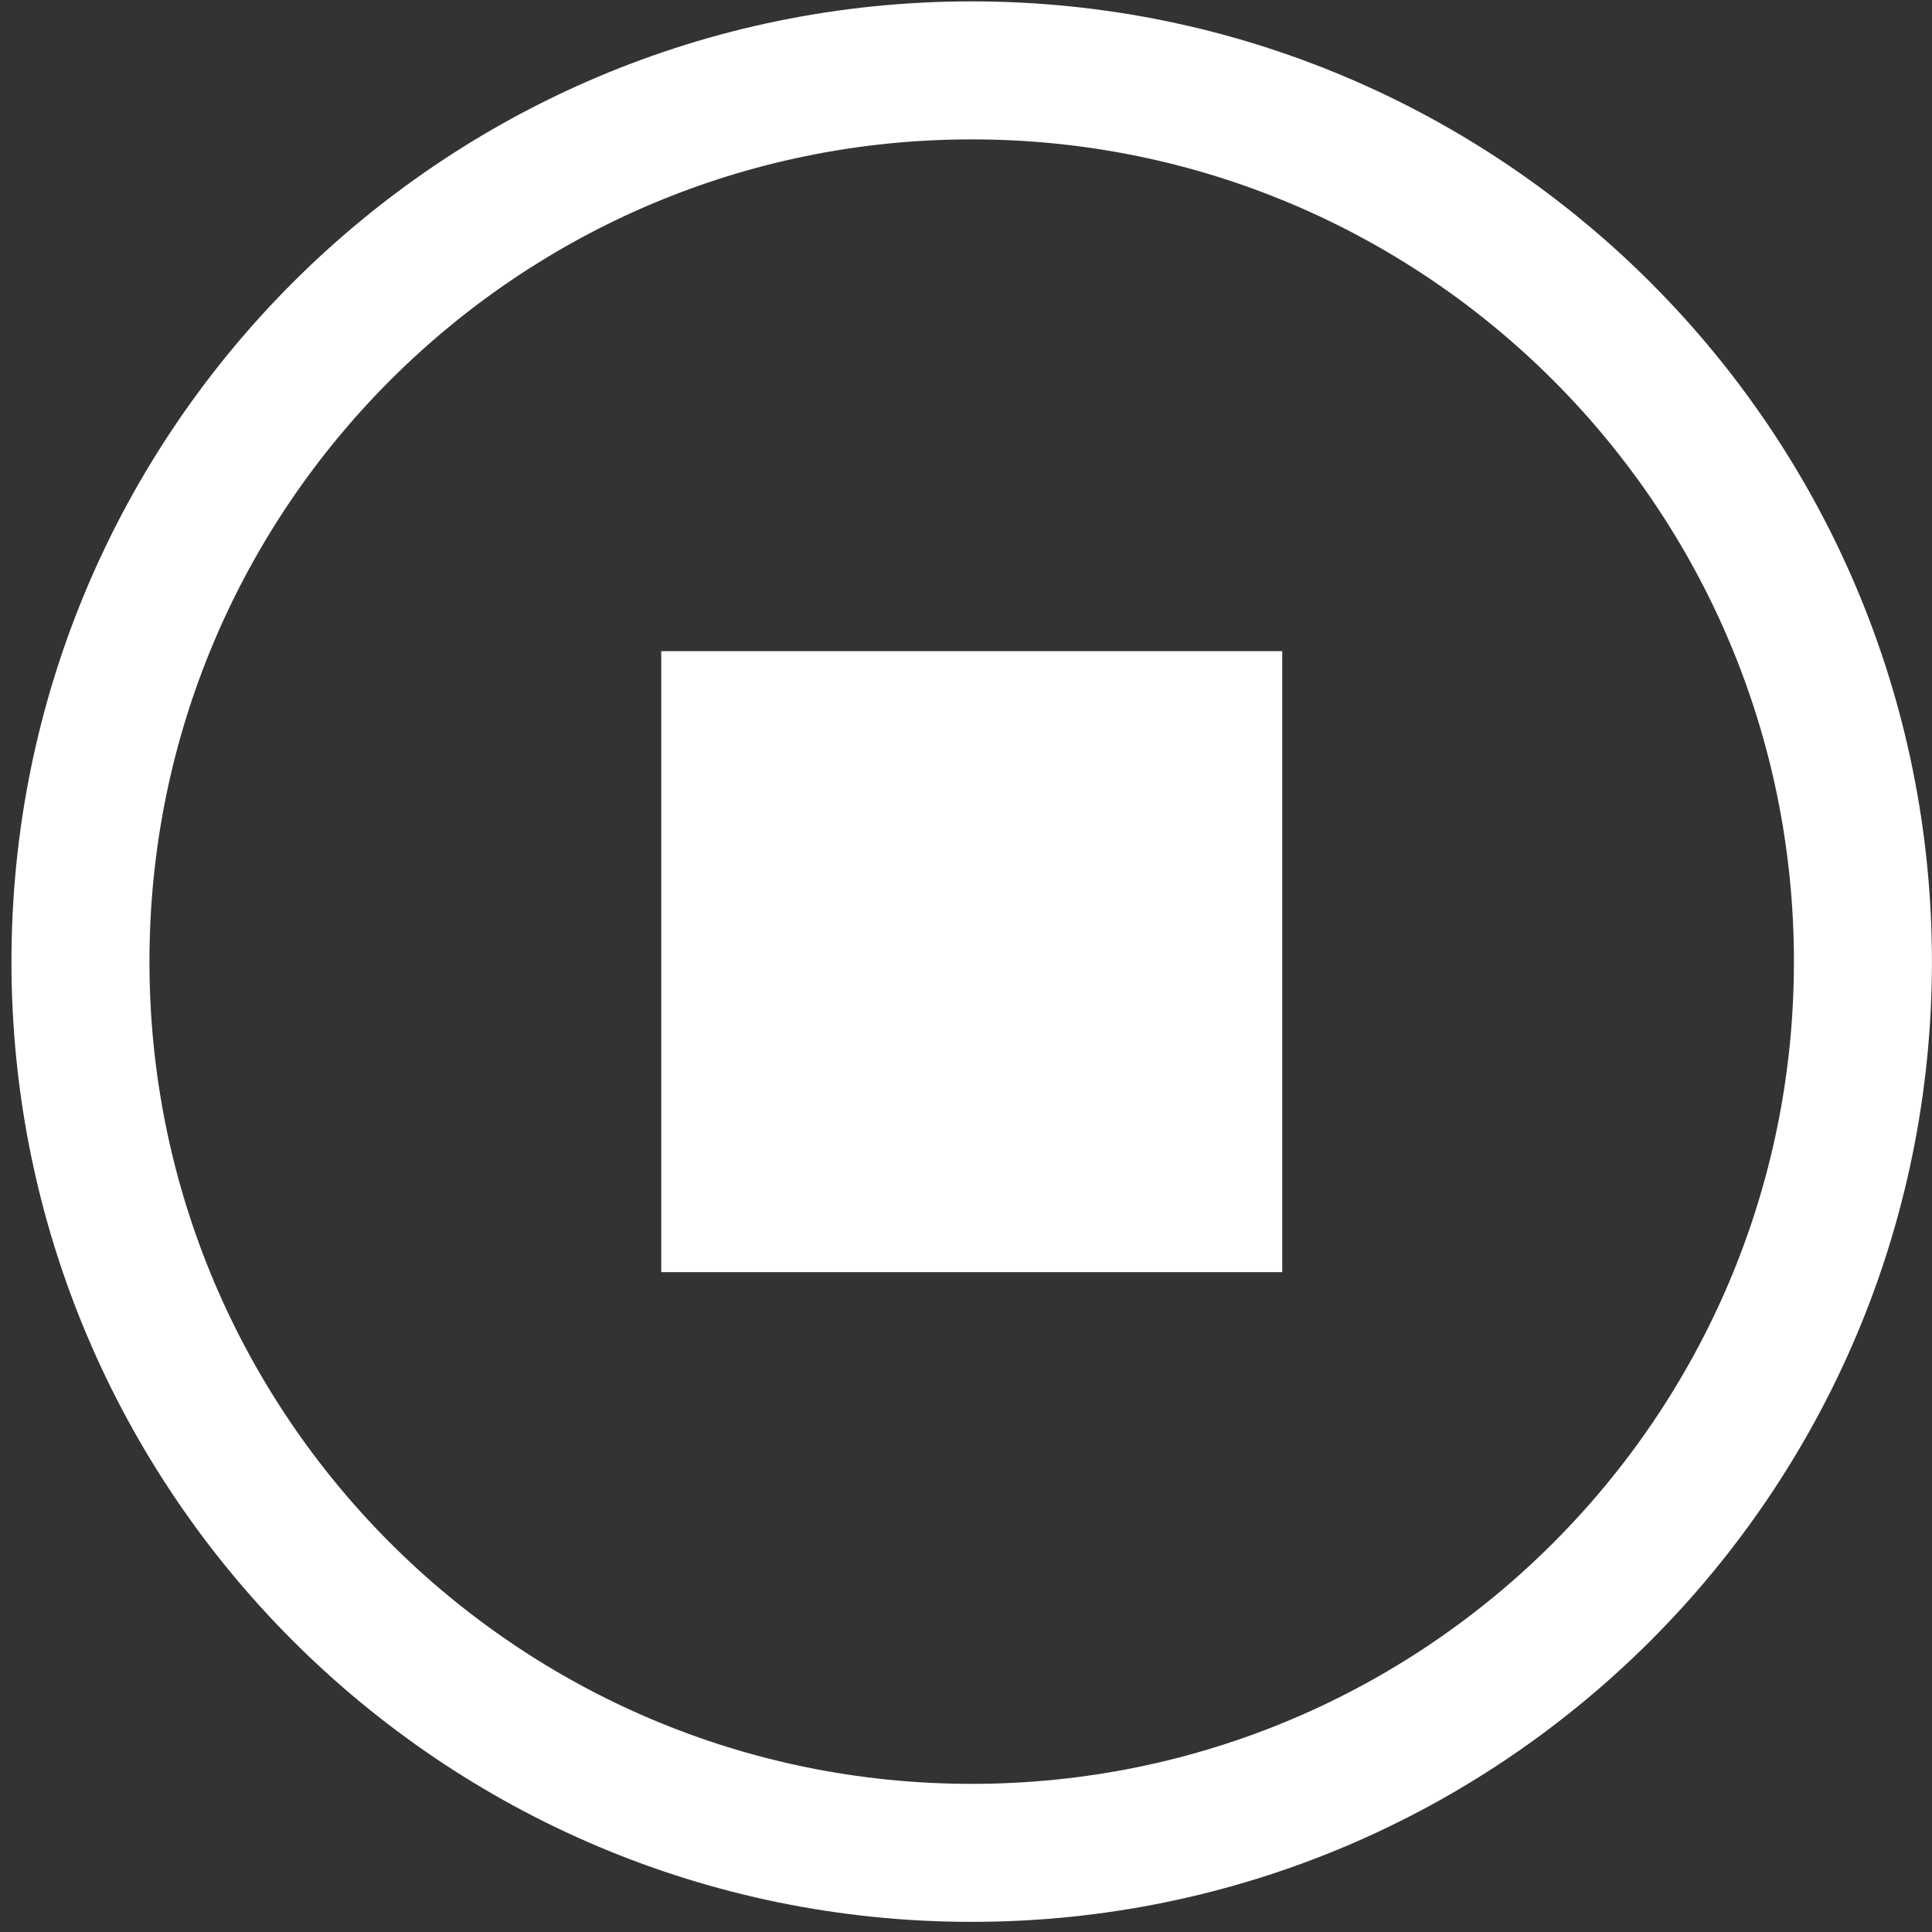
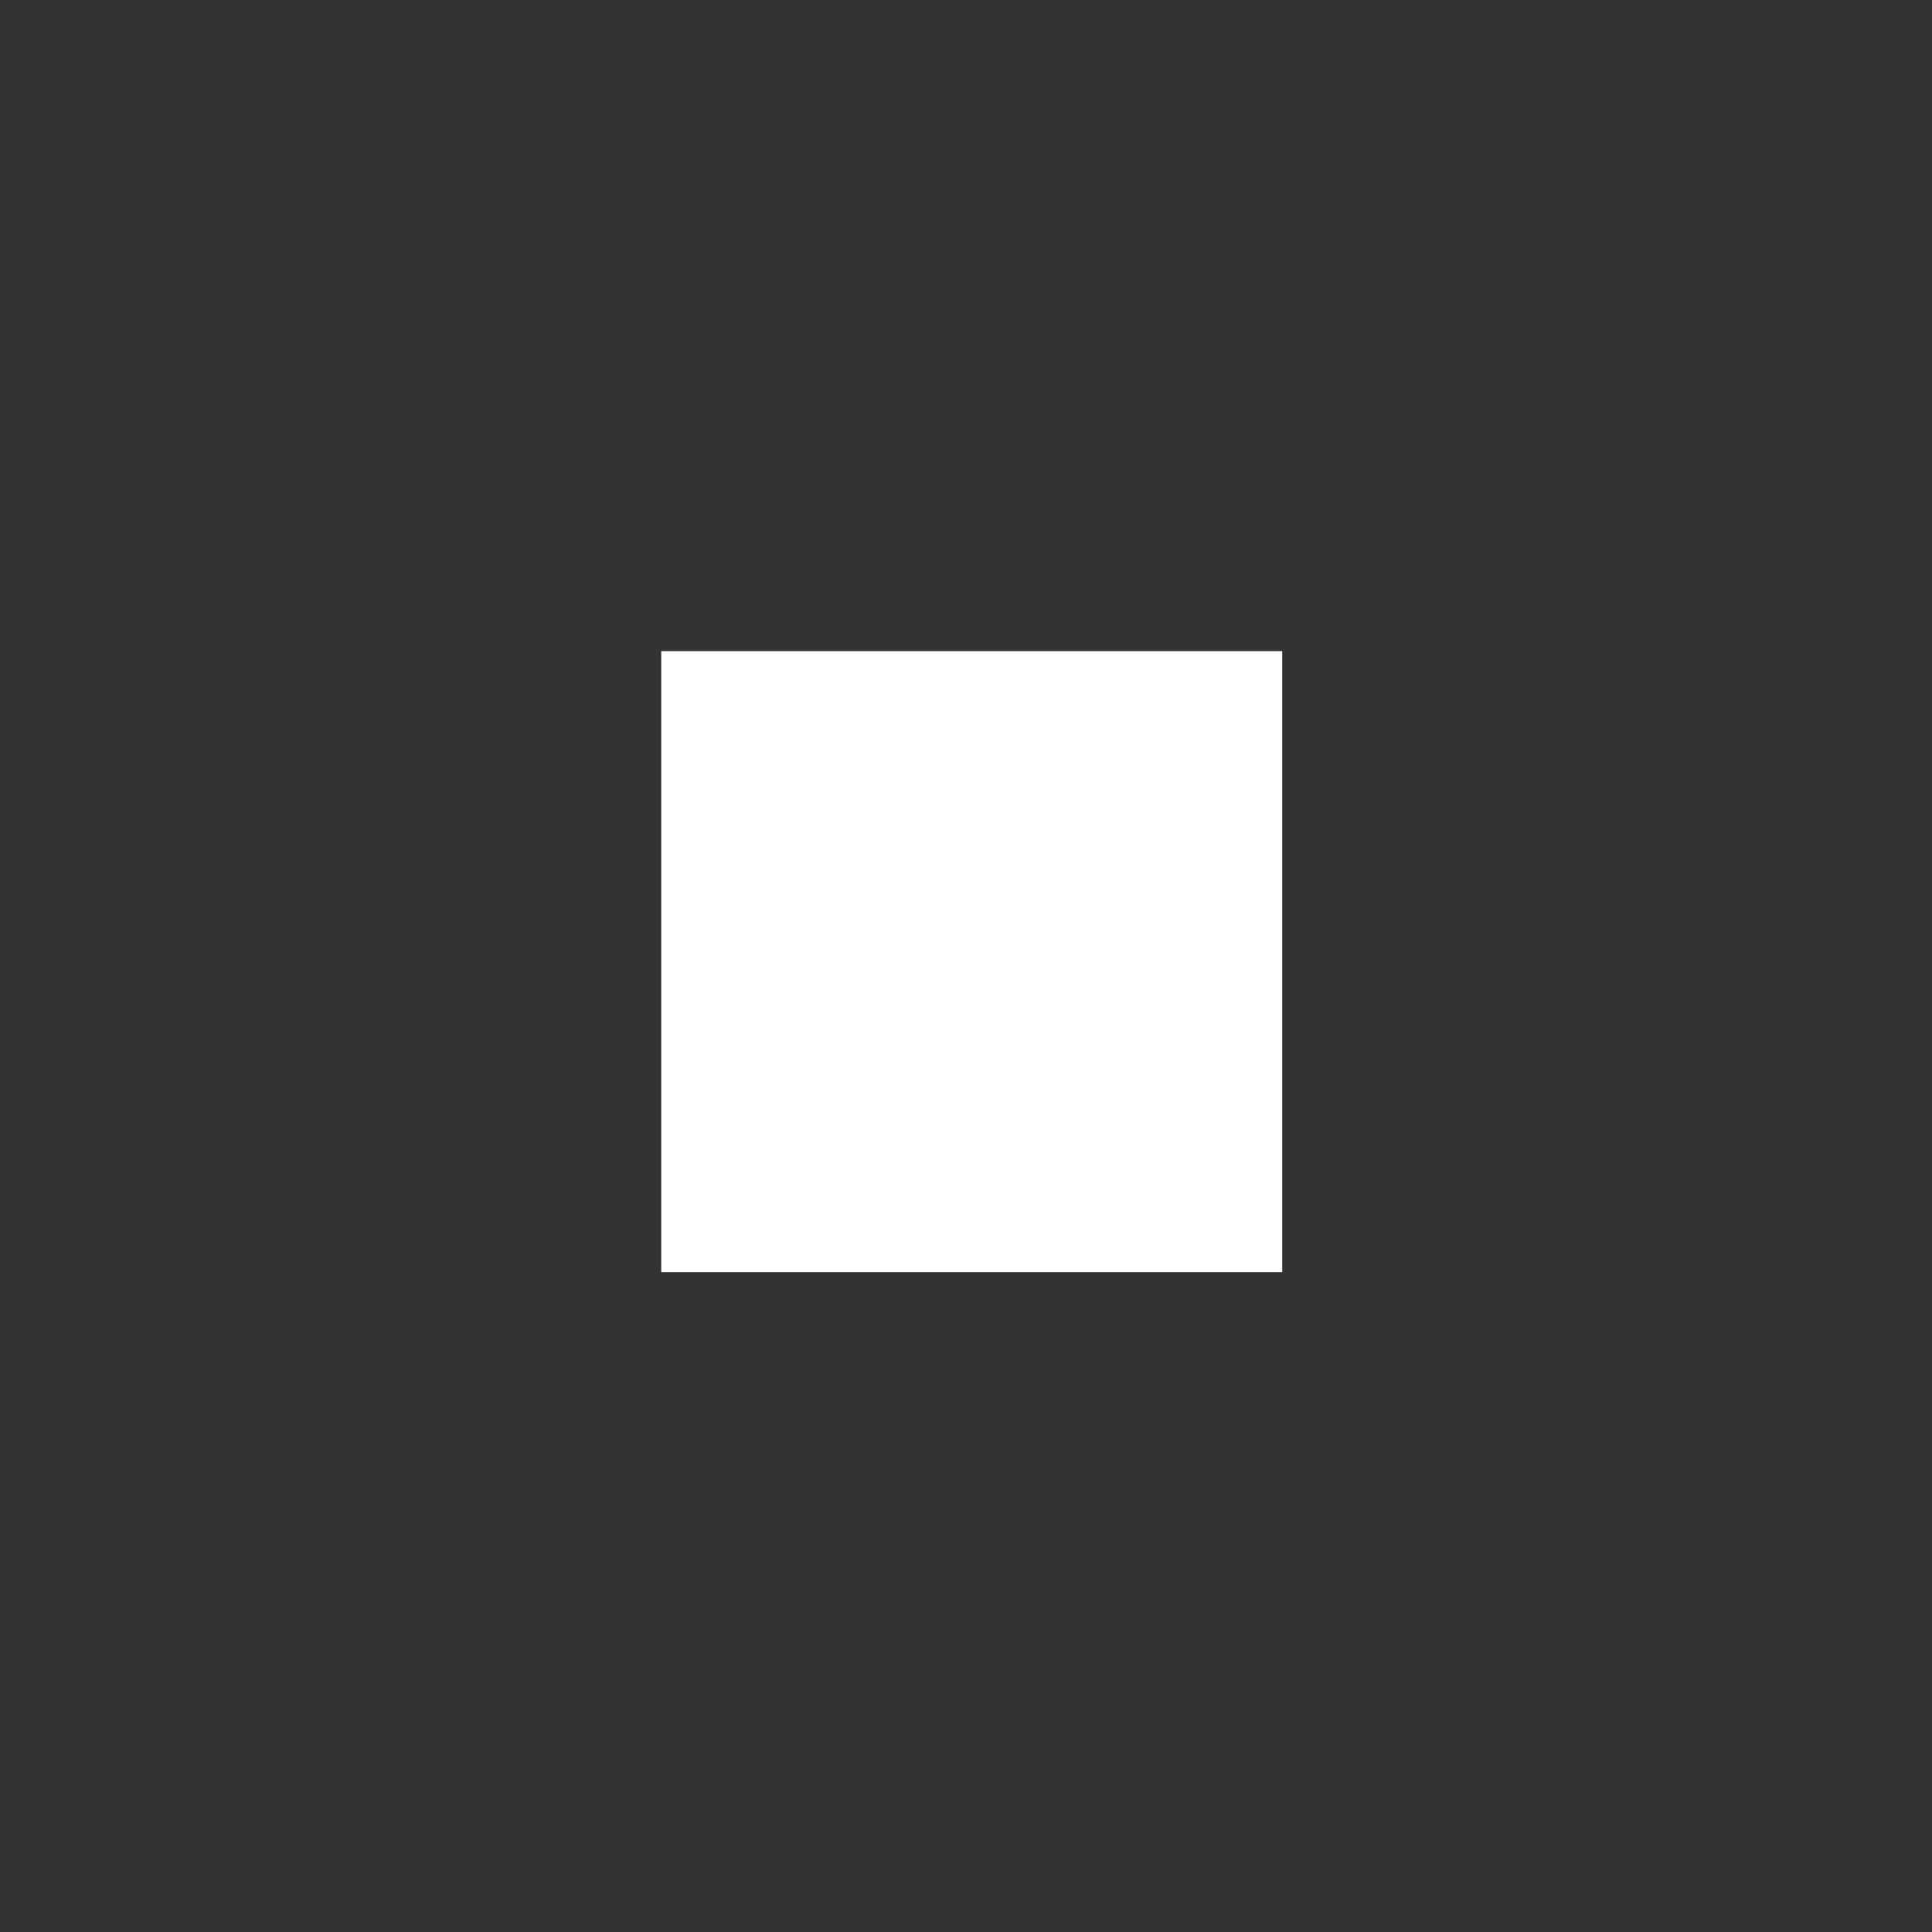
<svg xmlns="http://www.w3.org/2000/svg" width="28" height="28" viewBox="0 0 28 28" fill="none">
  <rect x="0" y="0" width="28" height="28" fill="#333333" stroke="none" />
-   <path d="M14.082 26.853C21.216 26.853 26.999 21.07 26.999 13.936C26.999 6.803 21.216 1.02 14.082 1.02C6.949 1.02 1.166 6.803 1.166 13.936C1.166 21.07 6.949 26.853 14.082 26.853Z" stroke="white" stroke-width="2" stroke-linecap="round" stroke-linejoin="round" />
  <rect x="9.583" y="9.437" width="9" height="9" fill="white" />
</svg>